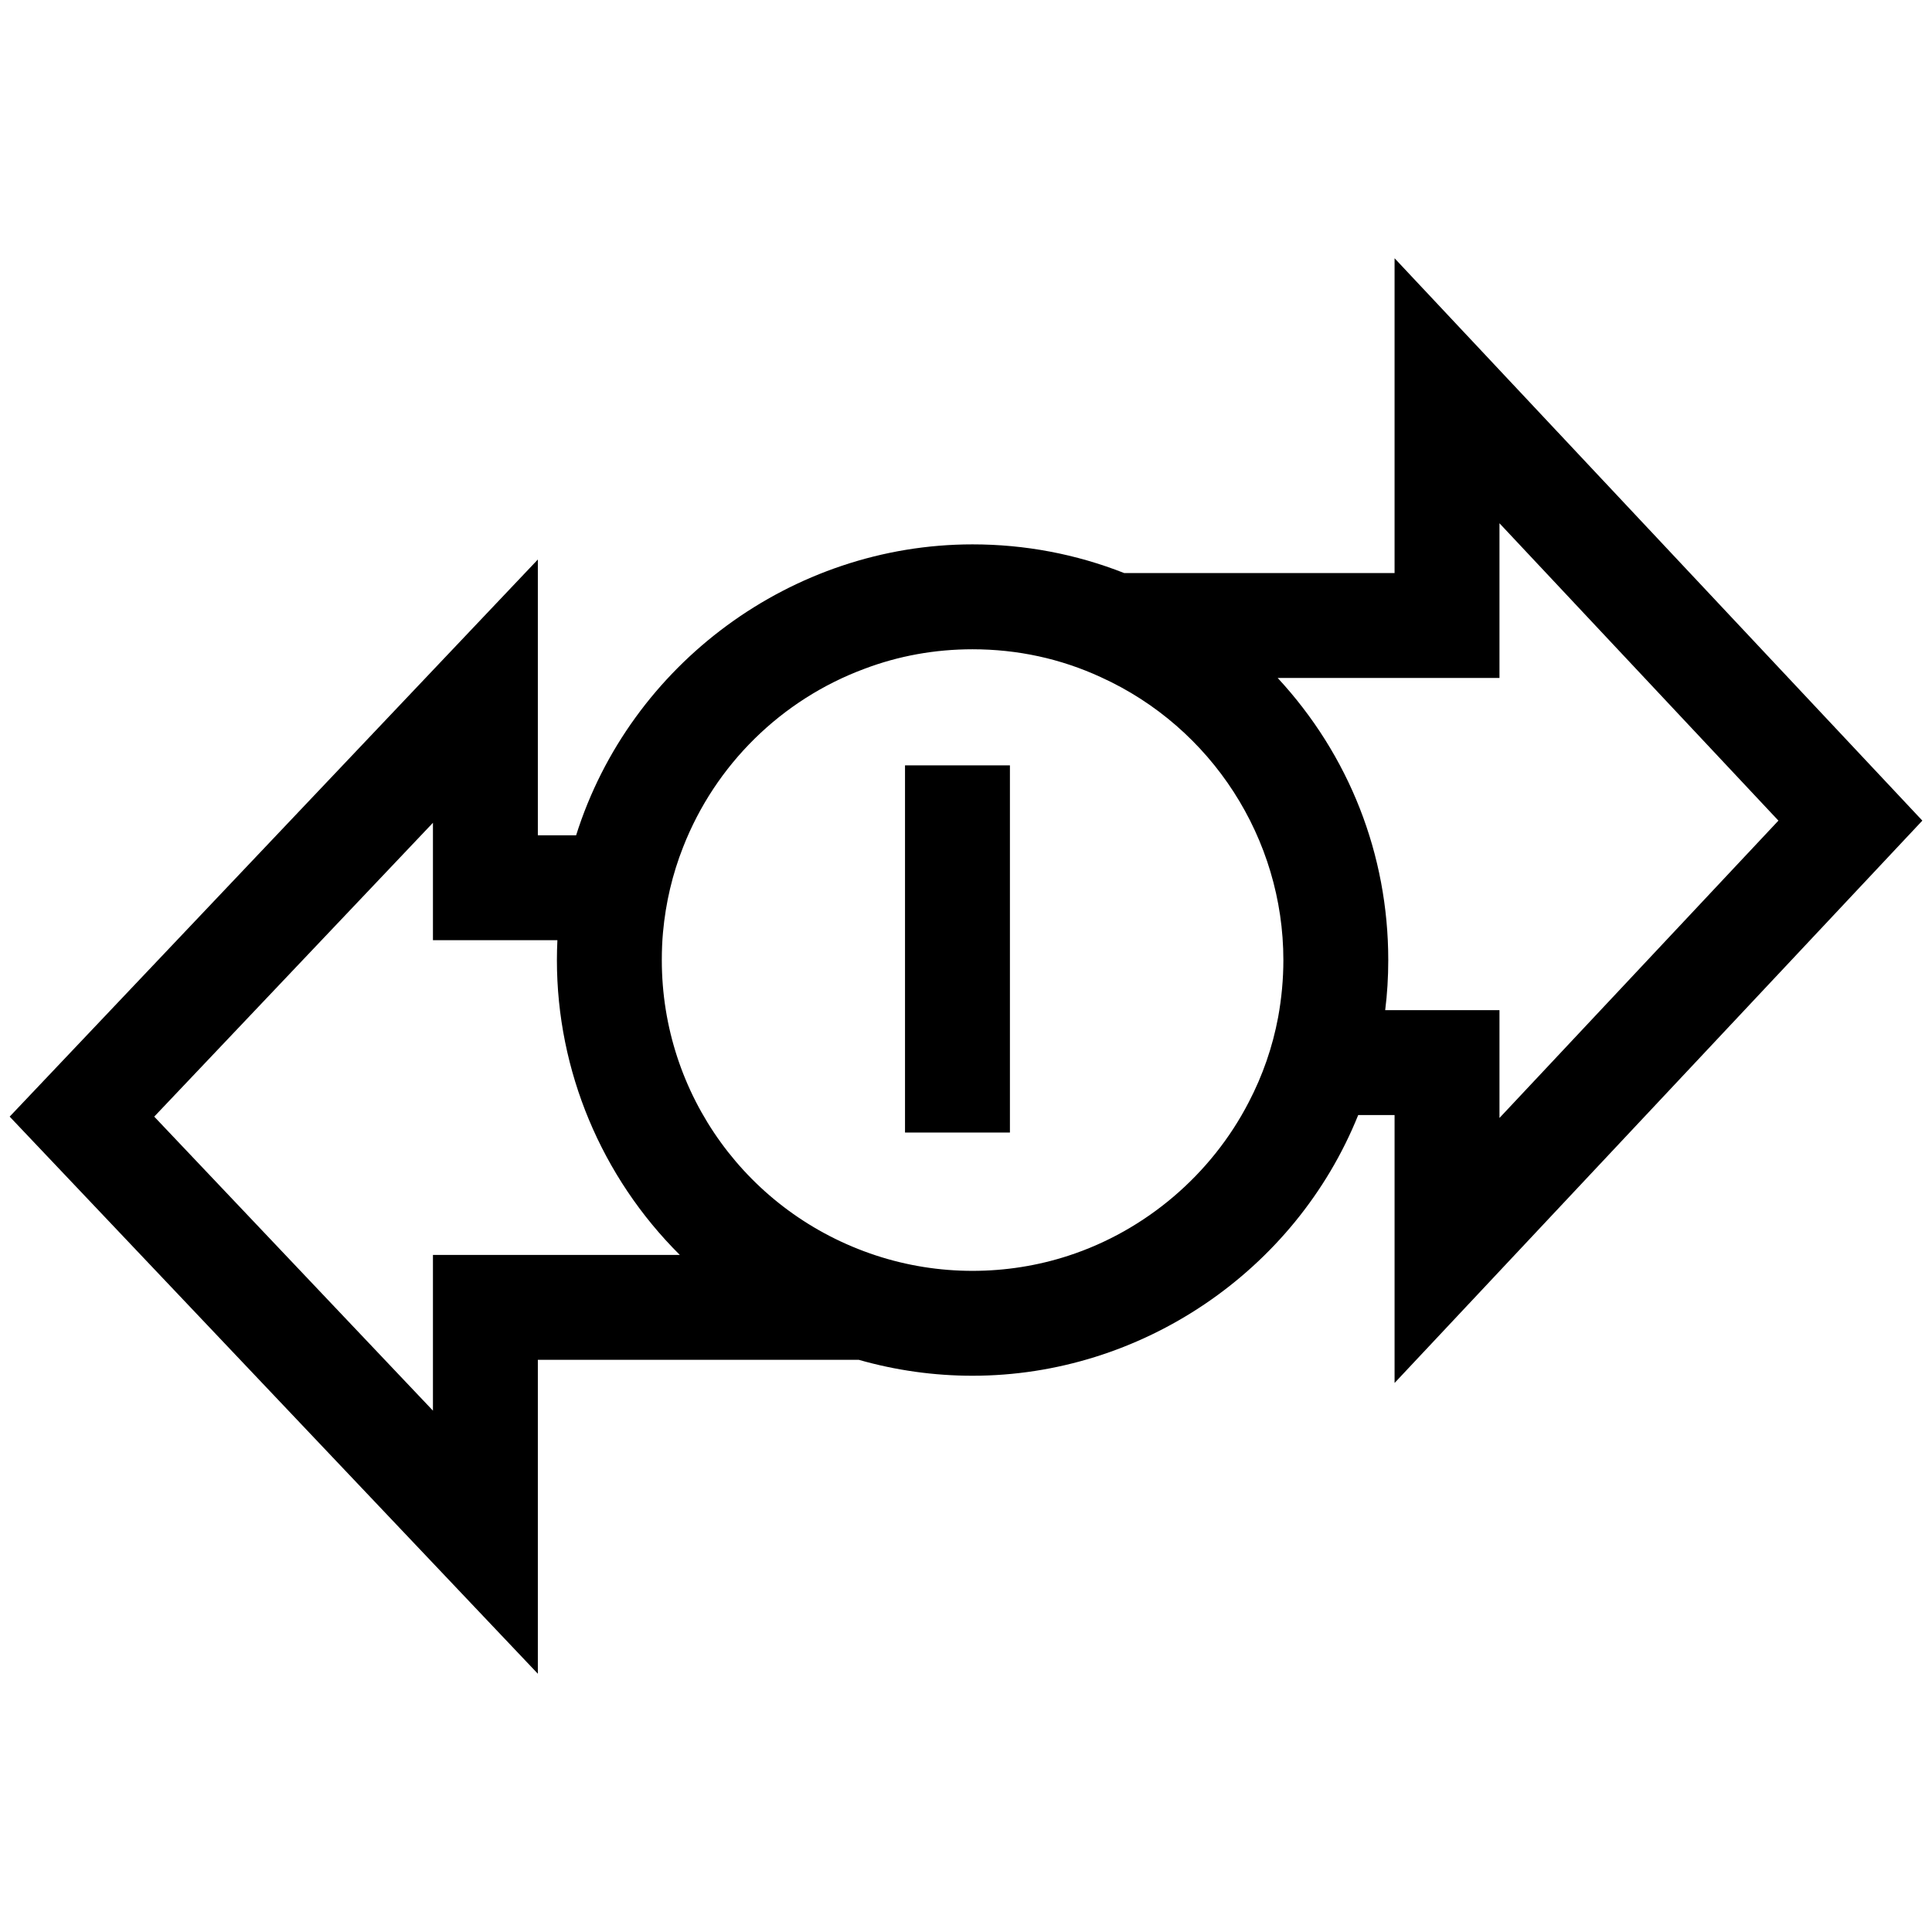
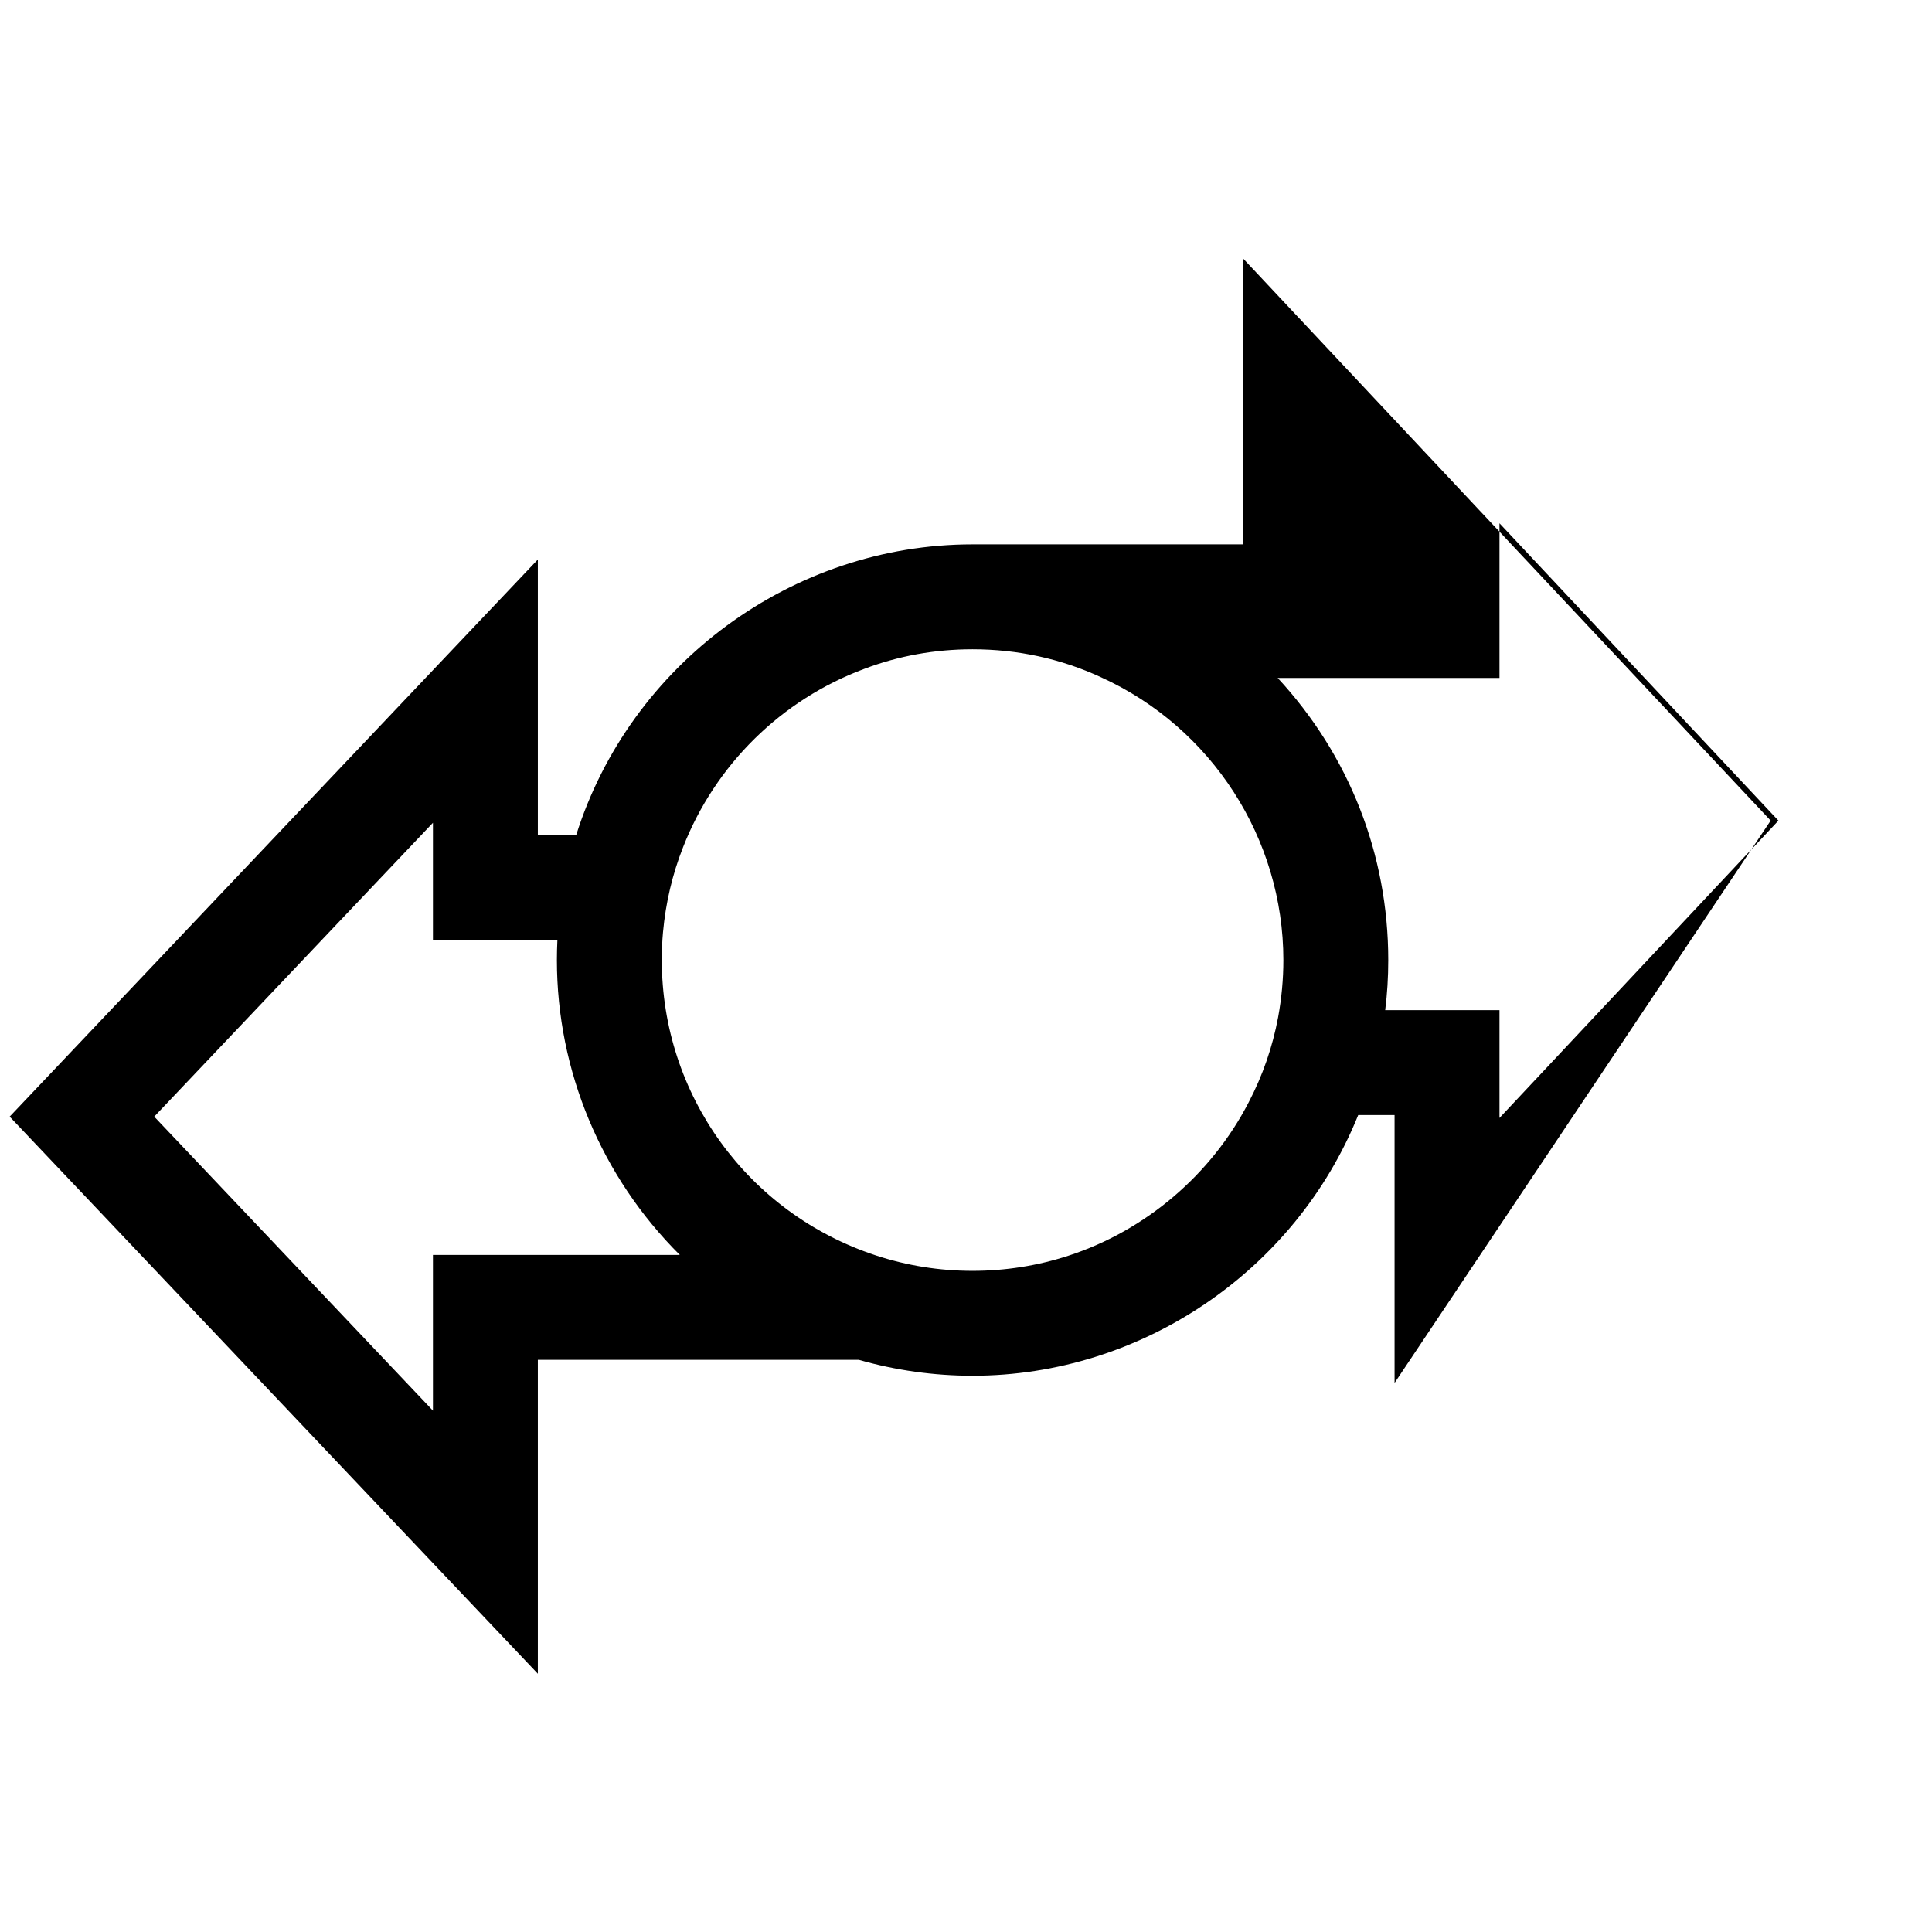
<svg xmlns="http://www.w3.org/2000/svg" version="1.1" id="Layer_1" x="0px" y="0px" width="110.5px" height="110.5px" viewBox="0 0 110.5 110.5" enable-background="new 0 0 110.5 110.5" xml:space="preserve">
  <g>
    <g>
-       <path d="M109.262,46.935l-29-30.9v17.24h-16.06c-2.66-1.06-5.55-1.64-8.58-1.64c-10.53,0-19.44,7.03-22.3,16.64h-3.06v-15.02    l-29.02,30.61l29.02,30.61v-17.2h18.93c2.04,0.59,4.2,0.91,6.43,0.91c9.89,0,18.36-6.2,21.72-14.91h2.92v14.56L109.262,46.935z     M71.862,63.275c-2.19,4.24-5.99,7.52-10.6,9.02c-1.78,0.58-3.67,0.89-5.64,0.89c-1.99,0-3.9-0.32-5.69-0.91    c-7.29-2.4-12.58-9.28-12.58-17.36c0-0.55,0.02-1.1,0.07-1.64c0.16-1.75,0.56-3.43,1.18-5c1.89-4.84,5.79-8.68,10.66-10.49    c1.98-0.75,4.12-1.15,6.36-1.15c2.69,0,5.25,0.58,7.55,1.64c6.32,2.87,10.73,9.25,10.73,16.64c0,1.15-0.11,2.27-0.31,3.36    C73.262,60.045,72.672,61.725,71.862,63.275z M25.262,72.275v9.66l-17.13-18.07l17.13-18.06v7.47h7.15    c-0.04,0.54-0.06,1.09-0.06,1.64c0,6.89,3.01,13.09,7.79,17.36H25.262z M78.652,58.275c0.17-1.1,0.25-2.22,0.25-3.36    c0-6.51-2.69-12.41-7.01-16.64h13.37v-9.61l17.14,18.27l-17.14,18.27v-6.93H78.652z" />
-       <polygon points="52.262,44.275 52.262,48.275 52.262,53.275 52.262,63.275 52.262,64.275 56.262,64.275 57.262,64.275     57.262,63.275 57.262,58.275 57.262,48.275 57.262,44.275 54.262,44.275   " />
-     </g>
+       </g>
    <g>
-       <path d="M0.553,63.865l30.209-31.864v15.774h2.189c3.094-9.816,12.362-16.64,22.671-16.64c2.993,0,5.912,0.552,8.676,1.64h15.464    V14.771l30.186,32.164L79.762,79.098V63.775h-2.08c-3.598,8.933-12.419,14.91-22.06,14.91c-2.201,0-4.389-0.307-6.501-0.91H30.762    v17.954L0.553,63.865z M24.762,80.681v-8.906h14.12c-4.482-4.456-7.03-10.53-7.03-16.86c0-0.381,0.01-0.762,0.028-1.14h-7.118    v-6.716L8.821,63.865L24.762,80.681z M55.622,37.135c-2.145,0-4.226,0.376-6.184,1.118c-4.748,1.765-8.527,5.483-10.371,10.205    c-0.607,1.536-0.993,3.172-1.147,4.863c-0.046,0.498-0.068,1.02-0.068,1.595c0,7.69,4.917,14.475,12.236,16.885    c1.782,0.587,3.645,0.885,5.534,0.885c1.876,0,3.721-0.291,5.484-0.866c4.415-1.437,8.173-4.634,10.311-8.773    c0.801-1.531,1.367-3.167,1.684-4.862c0.199-1.087,0.301-2.187,0.301-3.268c0-6.953-4.097-13.306-10.437-16.185    C60.668,37.671,58.198,37.135,55.622,37.135z M85.762,57.775v6.166l15.954-17.006L85.762,29.928v8.846H73.075    c4.089,4.413,6.326,10.099,6.326,16.14c0,0.977-0.059,1.936-0.175,2.86H85.762z" />
-       <rect x="51.762" y="43.775" width="6" height="21" />
+       <path d="M0.553,63.865l30.209-31.864v15.774h2.189c3.094-9.816,12.362-16.64,22.671-16.64h15.464    V14.771l30.186,32.164L79.762,79.098V63.775h-2.08c-3.598,8.933-12.419,14.91-22.06,14.91c-2.201,0-4.389-0.307-6.501-0.91H30.762    v17.954L0.553,63.865z M24.762,80.681v-8.906h14.12c-4.482-4.456-7.03-10.53-7.03-16.86c0-0.381,0.01-0.762,0.028-1.14h-7.118    v-6.716L8.821,63.865L24.762,80.681z M55.622,37.135c-2.145,0-4.226,0.376-6.184,1.118c-4.748,1.765-8.527,5.483-10.371,10.205    c-0.607,1.536-0.993,3.172-1.147,4.863c-0.046,0.498-0.068,1.02-0.068,1.595c0,7.69,4.917,14.475,12.236,16.885    c1.782,0.587,3.645,0.885,5.534,0.885c1.876,0,3.721-0.291,5.484-0.866c4.415-1.437,8.173-4.634,10.311-8.773    c0.801-1.531,1.367-3.167,1.684-4.862c0.199-1.087,0.301-2.187,0.301-3.268c0-6.953-4.097-13.306-10.437-16.185    C60.668,37.671,58.198,37.135,55.622,37.135z M85.762,57.775v6.166l15.954-17.006L85.762,29.928v8.846H73.075    c4.089,4.413,6.326,10.099,6.326,16.14c0,0.977-0.059,1.936-0.175,2.86H85.762z" />
    </g>
  </g>
</svg>